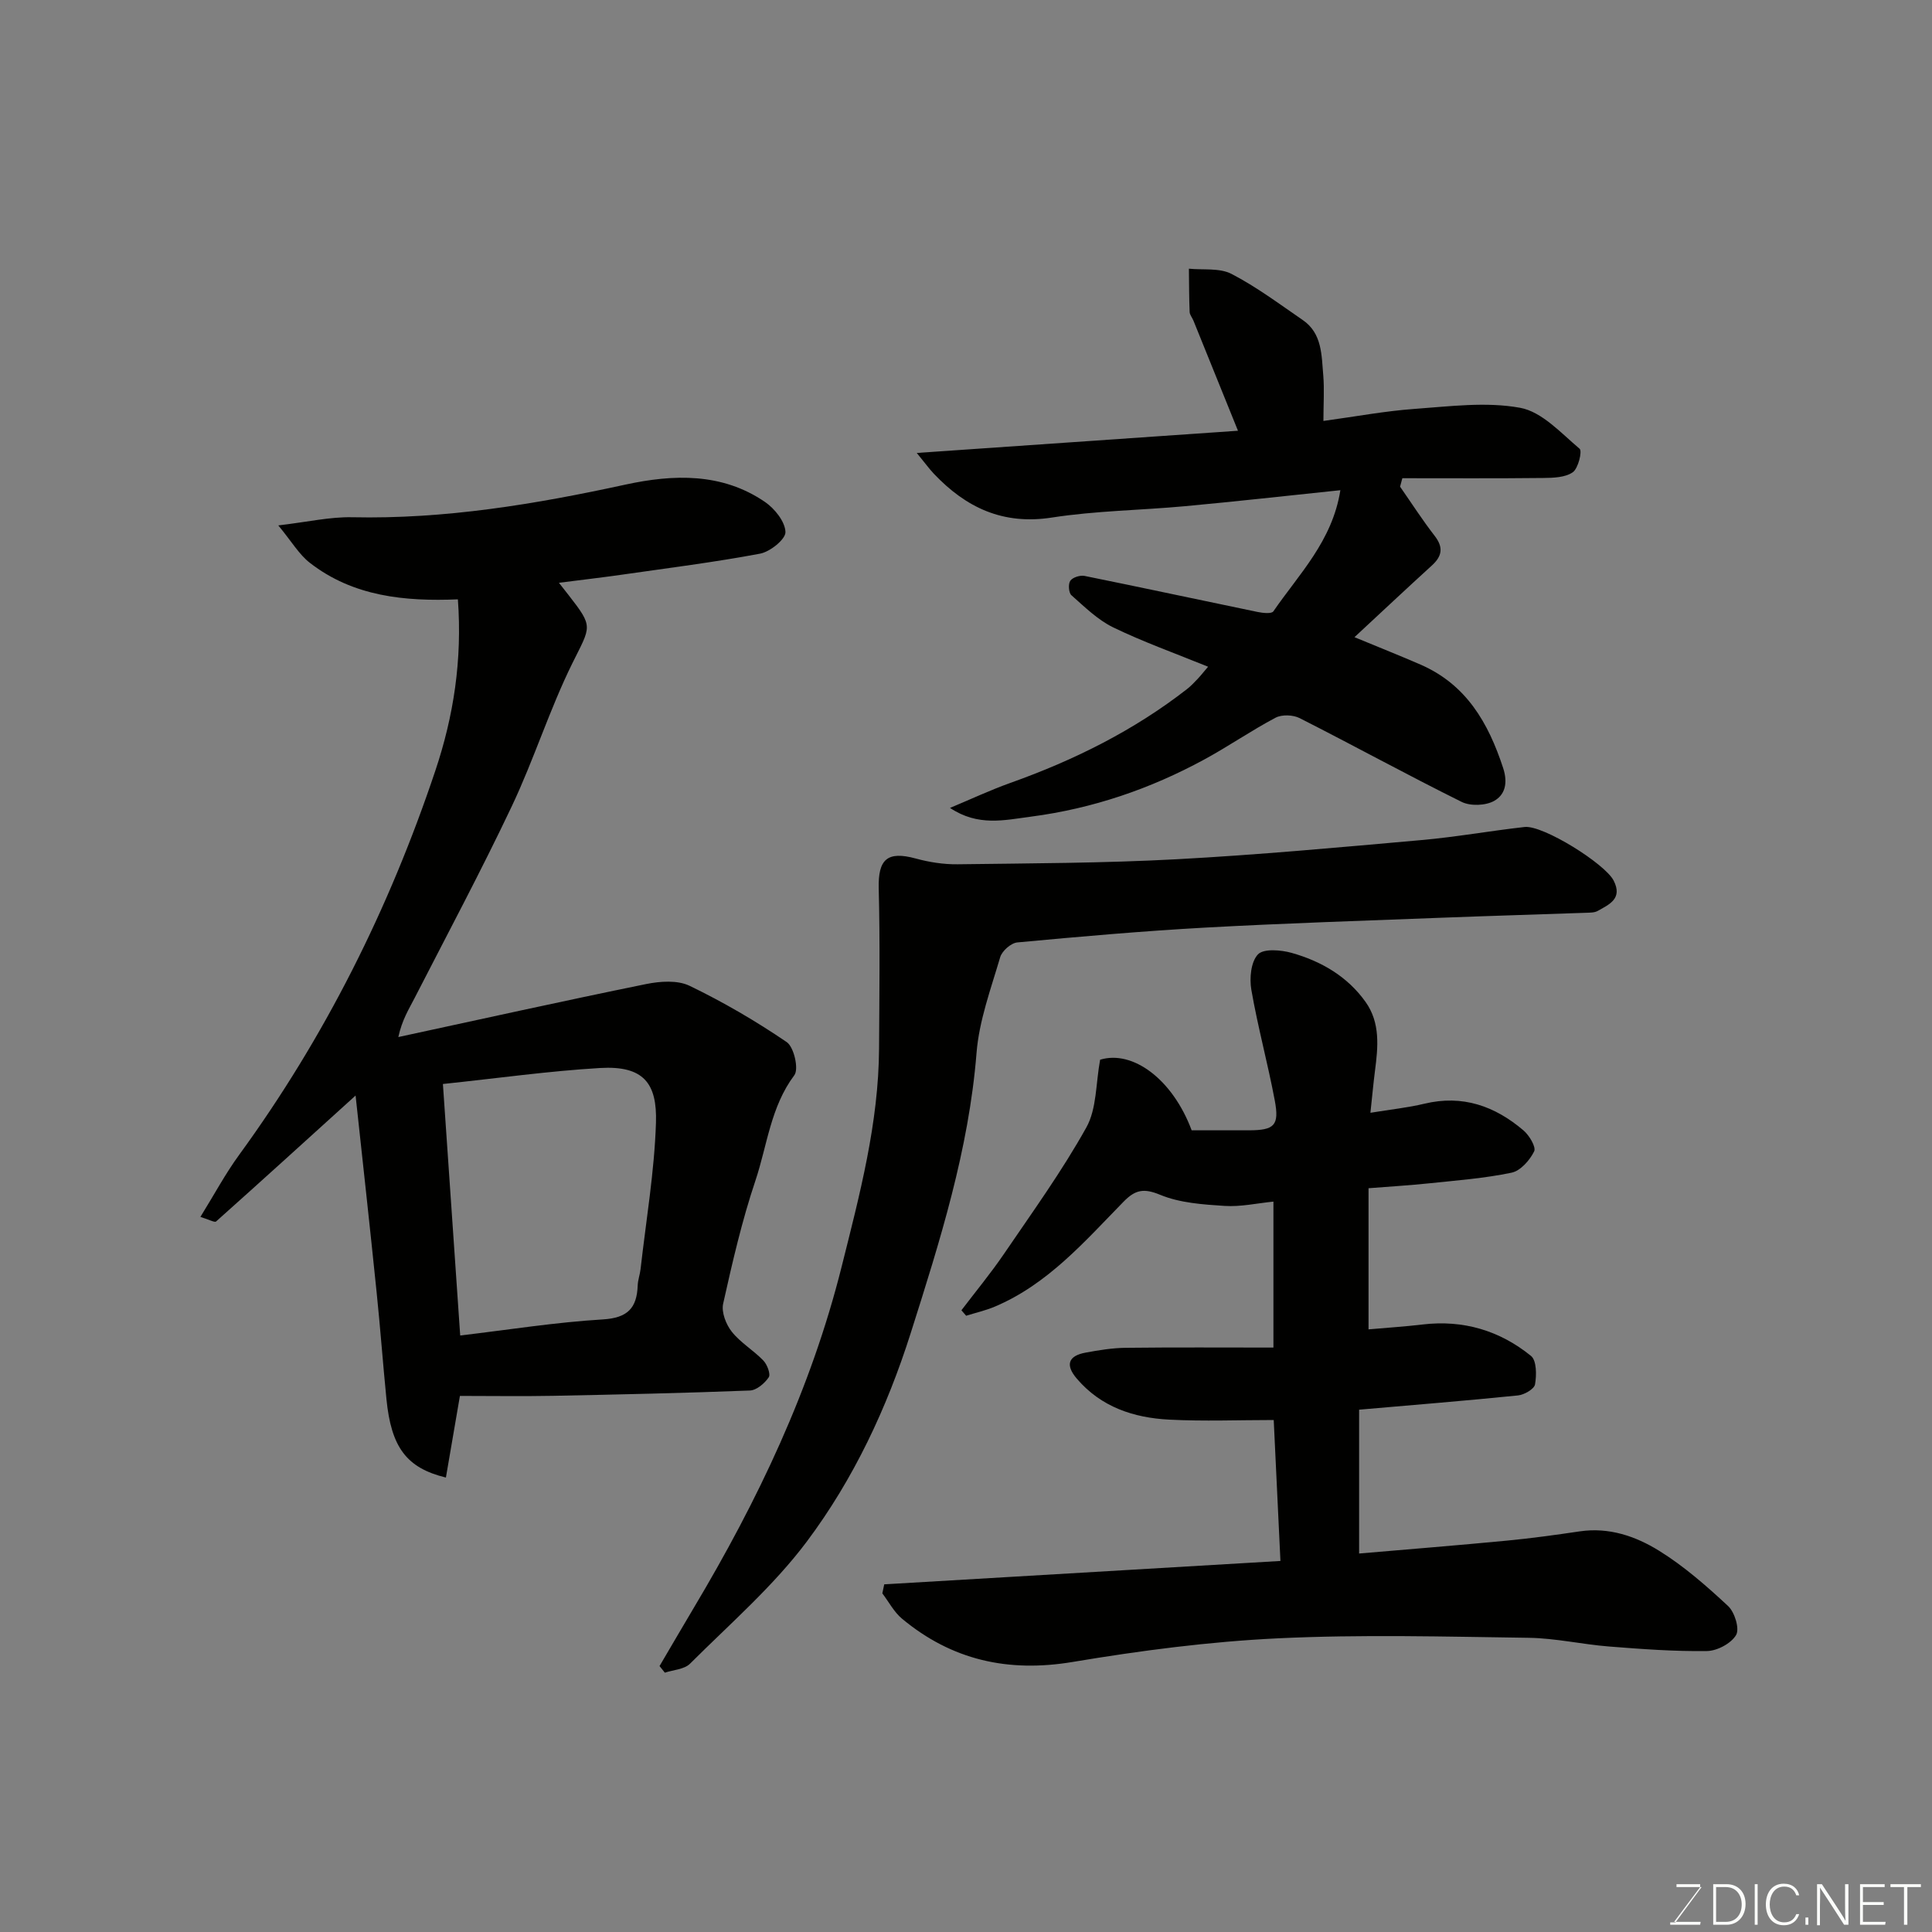
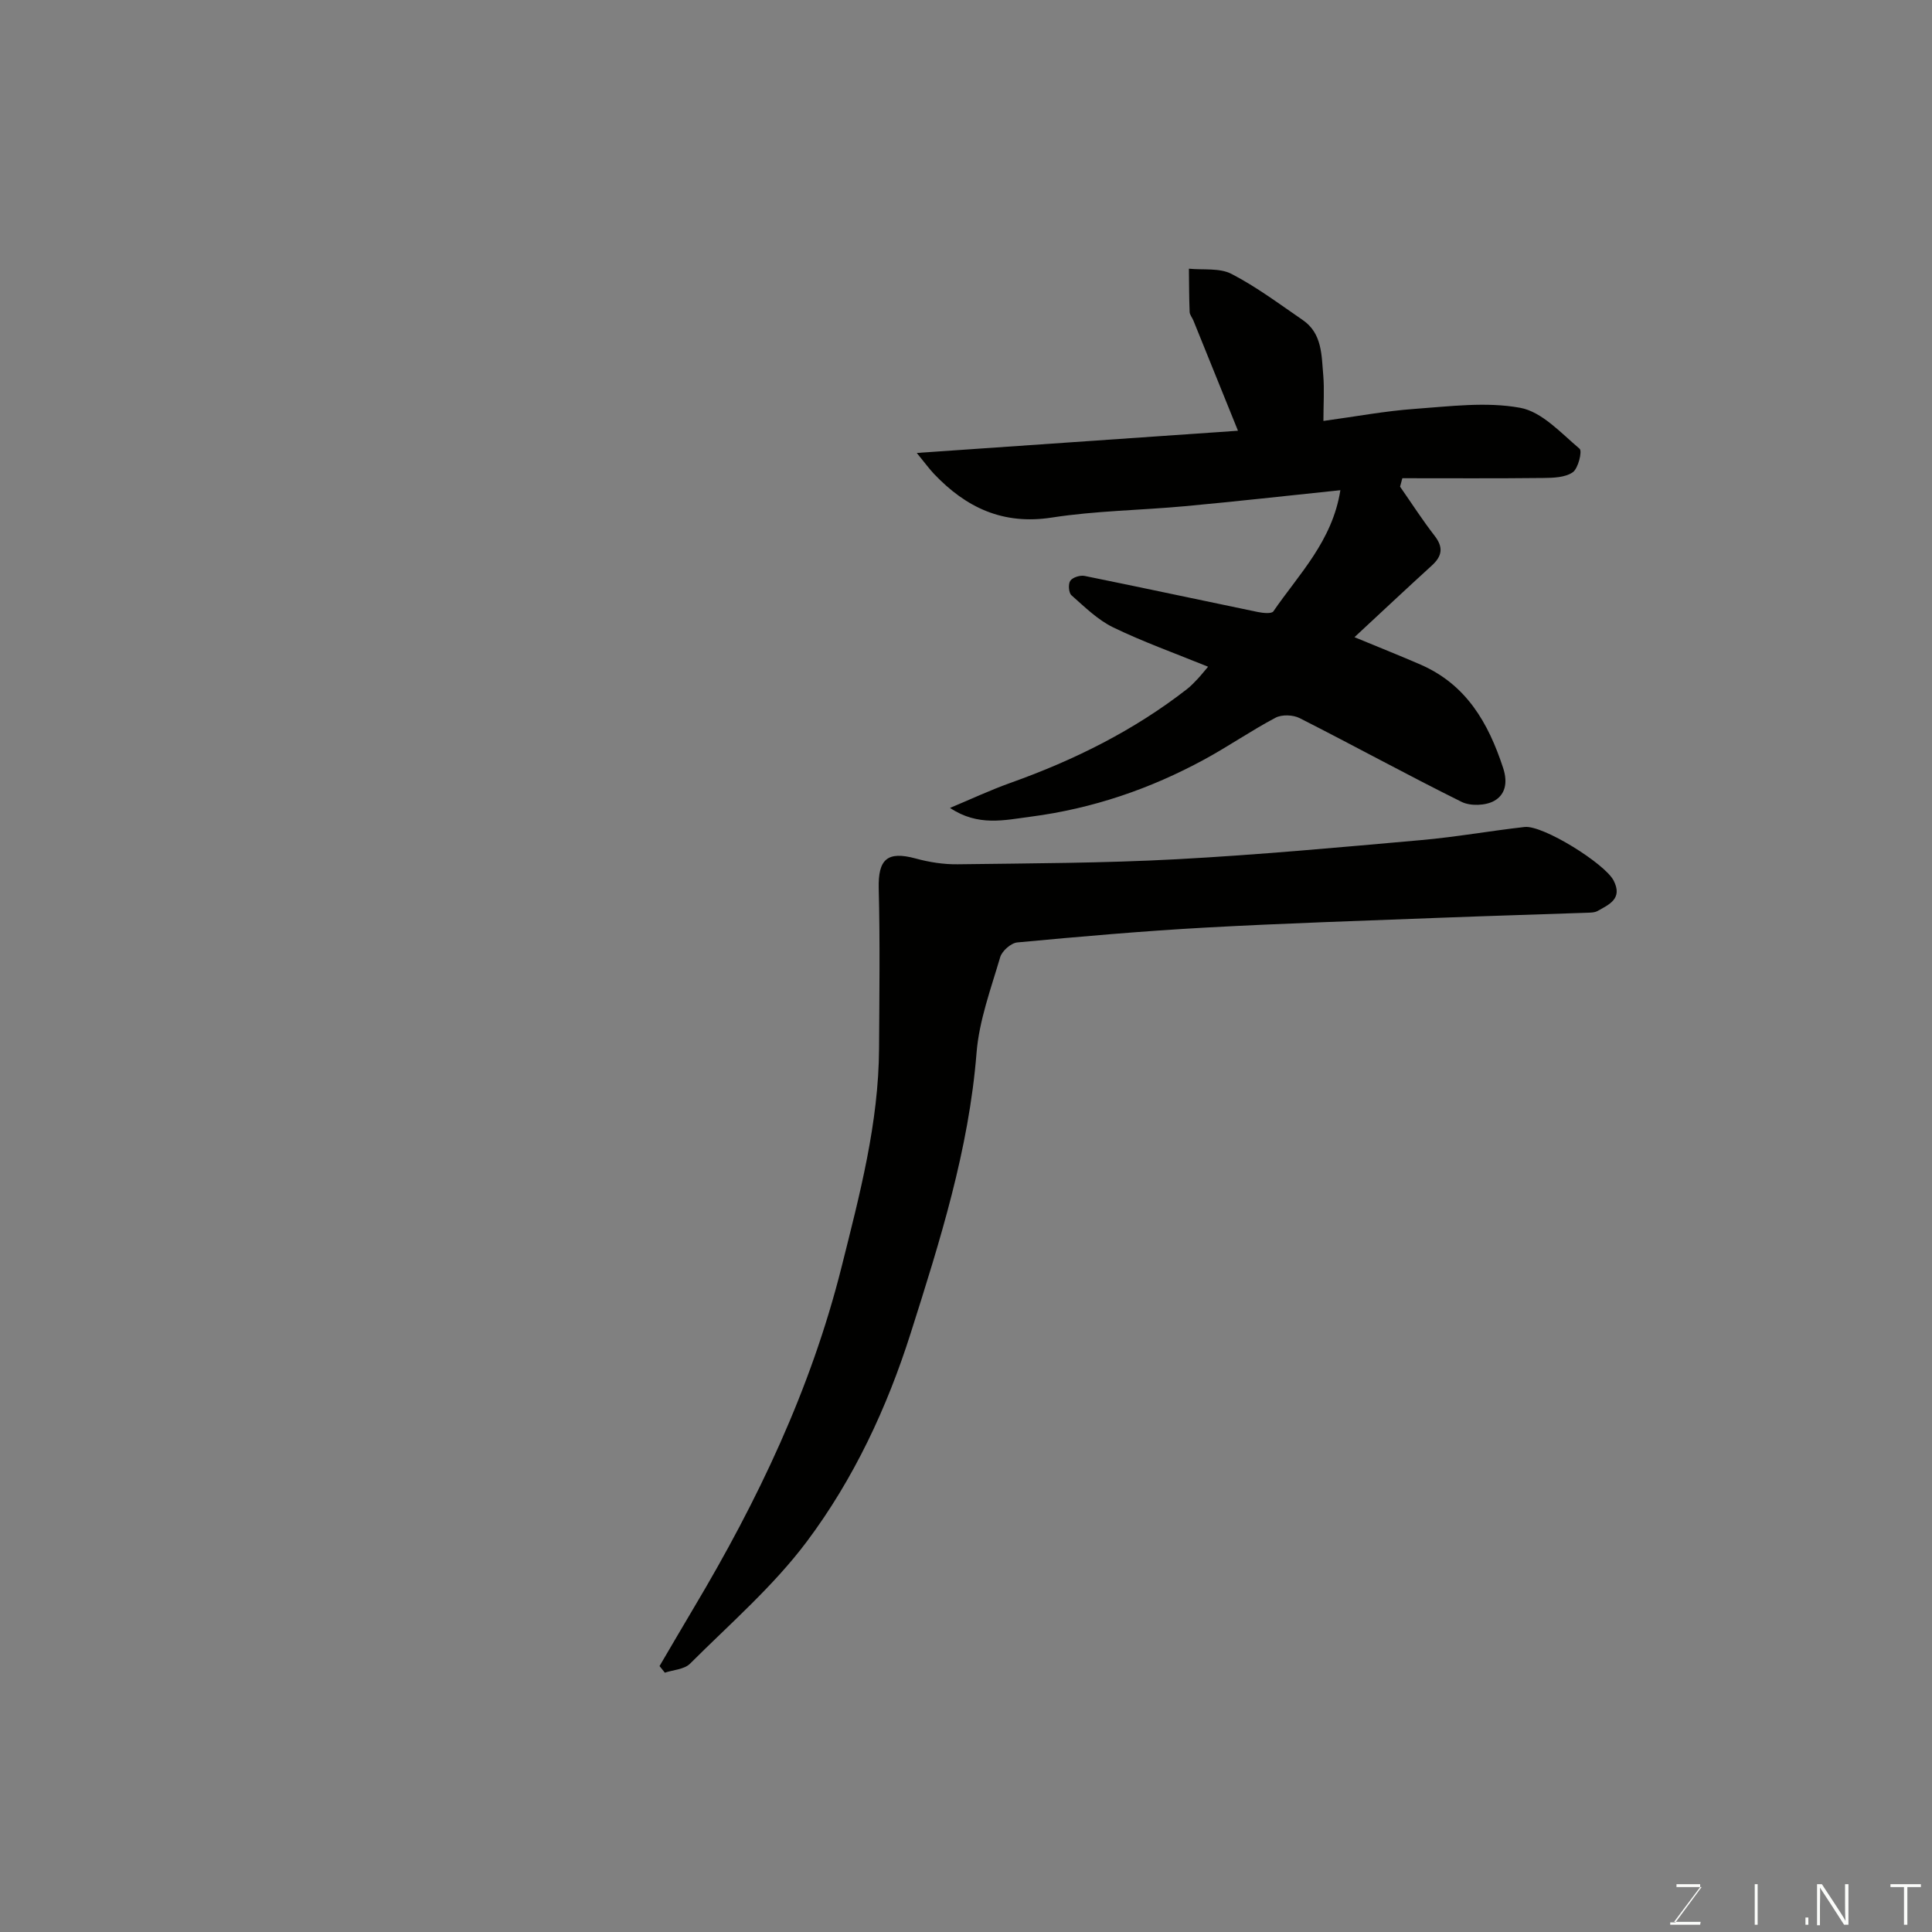
<svg xmlns="http://www.w3.org/2000/svg" enable-background="new 0 0 400 400" viewBox="0 0 400 400">
  <rect x="0" y="0" width="400" height="400" fill="#808080" stroke="none" />
-   <path d="m73.62 226.82c-10 9.06-19.4 17.61-28.88 26.07-.3.27-1.43-.39-3.25-.94 2.86-4.62 5.18-8.96 8.06-12.9 17.74-24.36 31.03-50.96 40.58-79.48 3.79-11.31 5.59-22.9 4.67-35.48-10.95.45-21.67-.57-30.67-7.58-2.21-1.72-3.72-4.35-6.51-7.73 6.07-.71 10.7-1.79 15.3-1.69 19.2.42 37.91-2.7 56.58-6.76 9.9-2.15 19.98-2.5 28.89 3.6 2.01 1.38 4.16 4.07 4.23 6.22.05 1.49-3.18 4.09-5.26 4.48-9.47 1.78-19.05 2.98-28.59 4.35-4.14.59-8.29 1.07-13.05 1.68 1.02 1.3 1.52 1.93 2.01 2.56 5.2 6.67 4.59 6.37.79 14.06-4.75 9.61-7.97 19.97-12.57 29.67-6.35 13.39-13.34 26.48-20.11 39.68-1.17 2.29-2.58 4.46-3.37 8.08 17.09-3.69 34.16-7.48 51.29-10.97 2.9-.59 6.51-.85 9.01.36 6.97 3.36 13.72 7.3 20.12 11.66 1.49 1.02 2.53 5.58 1.57 6.85-4.92 6.55-5.61 14.52-8.06 21.83-2.79 8.31-4.77 16.91-6.68 25.48-.39 1.75.59 4.29 1.79 5.8 1.81 2.28 4.49 3.84 6.53 5.96.8.83 1.55 2.82 1.12 3.47-.84 1.25-2.51 2.68-3.89 2.74-13.59.53-27.19.83-40.79 1.1-6.31.12-12.62.02-19.26.02-.89 5.17-1.89 11-2.9 16.9-8.19-1.99-11.32-6.29-12.31-16.23-.73-7.36-1.27-14.73-2.03-22.08-1.4-13.69-2.91-27.35-4.36-40.78zm21.66 49.68c9.99-1.18 19.73-2.74 29.54-3.33 5.14-.31 7.04-2.36 7.21-7.04.04-1.13.46-2.23.59-3.36 1.14-10.1 2.87-20.19 3.19-30.32.26-8.16-2.54-11.87-11.61-11.33-10.61.63-21.17 2.12-32.5 3.31 1.18 17.35 2.37 34.58 3.58 52.07z" fill="#010100" />
-   <path d="m183.07 328.02c27.15-1.6 54.3-3.2 82.03-4.84-.48-10.19-.94-19.87-1.39-29.18-7.26 0-14.45.29-21.62-.08-7.35-.37-14.13-2.6-19.15-8.49-2.42-2.83-1.79-4.73 1.85-5.39 2.72-.5 5.49-.96 8.25-.99 10.08-.12 20.17-.05 30.61-.05 0-10.63 0-20.01 0-30.22-3.42.34-6.8 1.11-10.12.89-4.49-.29-9.24-.61-13.31-2.29-3.43-1.42-5.18-1.06-7.61 1.43-8.06 8.24-15.68 17.08-26.66 21.72-1.9.8-3.94 1.26-5.92 1.88-.33-.38-.66-.75-.98-1.13 2.95-3.88 6.07-7.65 8.81-11.67 5.87-8.62 12-17.11 17.06-26.19 2.17-3.9 1.94-9.14 2.85-14.02 6.73-2.05 14.99 4.01 18.95 14.62 3.89 0 7.88.01 11.86 0 5.26-.02 6.32-.99 5.35-6.17-1.44-7.67-3.52-15.23-4.85-22.91-.42-2.39-.1-5.8 1.36-7.34 1.18-1.24 4.75-.94 6.97-.32 6.11 1.72 11.54 4.86 15.31 10.15 3.1 4.35 2.59 9.36 1.95 14.31-.33 2.56-.56 5.14-.94 8.65 4.26-.7 7.77-1.06 11.18-1.88 7.9-1.9 14.6.49 20.51 5.53 1.2 1.02 2.65 3.44 2.21 4.34-.91 1.84-2.82 4.02-4.67 4.41-5.59 1.17-11.34 1.6-17.03 2.2-4.09.43-8.19.67-12.59 1.02v29.22c3.8-.34 7.51-.57 11.2-1.01 8.42-1 15.97 1.26 22.44 6.51 1.17.95 1.17 3.98.83 5.89-.17.97-2.23 2.16-3.54 2.29-10.81 1.1-21.64 1.97-32.88 2.95v29.78c10.35-.89 20.48-1.7 30.6-2.67 5.05-.48 10.08-1.18 15.1-1.92 6.03-.89 11.55 1.01 16.38 4 5.17 3.2 9.84 7.3 14.31 11.46 1.37 1.28 2.42 4.7 1.66 6-1.01 1.74-3.92 3.29-6.03 3.32-6.76.1-13.54-.41-20.29-.94-5.55-.44-11.06-1.72-16.61-1.8-17.32-.24-34.68-.72-51.97.11-14.21.68-28.42 2.54-42.46 4.89-13.35 2.23-25-.37-35.32-8.95-1.66-1.38-2.74-3.48-4.08-5.25.12-.63.25-1.25.39-1.87z" fill="#010100" />
  <path d="m274 87.15c6.64-.9 12.72-2.05 18.85-2.49 7.29-.52 14.83-1.52 21.88-.23 4.51.82 8.47 5.24 12.31 8.48.58.49-.28 4.08-1.42 4.87-1.57 1.09-4.04 1.16-6.12 1.18-9.72.11-19.44.05-29.16.05-.16.58-.31 1.17-.47 1.75 2.37 3.4 4.62 6.9 7.16 10.18 1.86 2.4 1.54 4.21-.58 6.14-5.32 4.85-10.57 9.78-16.02 14.84 5.33 2.21 9.53 3.87 13.68 5.68 9.46 4.12 14.03 12.03 17.1 21.41 1.04 3.18.34 5.57-1.85 6.8-1.77 1-4.92 1.12-6.75.21-11.27-5.59-22.31-11.65-33.53-17.34-1.36-.69-3.67-.78-4.98-.09-5.04 2.66-9.75 5.93-14.76 8.65-11.23 6.11-23.15 10.17-35.9 11.84-5.51.72-10.93 2.07-16.75-1.81 4.17-1.74 8.28-3.67 12.53-5.19 13.15-4.69 25.51-10.82 36.56-19.43.78-.61 1.47-1.35 2.16-2.07.65-.69 1.24-1.44 2.18-2.54-6.81-2.78-13.4-5.12-19.65-8.15-3.21-1.56-5.91-4.24-8.64-6.65-.58-.51-.7-2.35-.23-3.01.5-.7 2.03-1.18 2.96-.99 11.95 2.42 23.87 4.99 35.81 7.46 1.07.22 2.9.42 3.27-.13 5.28-7.7 12.2-14.52 13.87-25.08-10.93 1.14-21.54 2.33-32.16 3.31-9.18.85-18.46.94-27.55 2.35-10.13 1.58-17.78-2.04-24.44-9.05-.93-.98-1.72-2.08-3.55-4.32 22.85-1.58 44.39-3.07 66.5-4.6-3.27-8.1-6.25-15.46-9.23-22.82-.25-.61-.76-1.18-.78-1.78-.12-2.98-.11-5.96-.15-8.95 2.97.3 6.35-.2 8.82 1.08 5.18 2.68 9.91 6.23 14.75 9.55 4.05 2.78 3.88 7.31 4.25 11.47.24 2.93.03 5.91.03 9.42z" fill="#010100" />
  <path d="m136.55 344.94c2.37-4.02 4.71-8.06 7.1-12.07 13.24-22.2 24.25-45.27 30.59-70.57 3.75-14.96 7.68-29.76 7.76-45.28.06-11.03.21-22.06-.07-33.08-.15-6.05 1.78-7.79 7.64-6.2 2.81.77 5.8 1.24 8.71 1.2 15.1-.2 30.22-.23 45.29-1.04 16.92-.91 33.81-2.47 50.7-3.97 7.15-.63 14.24-1.91 21.38-2.71 3.81-.43 16.67 7.61 18.44 11.1 1.9 3.73-.89 4.92-3.29 6.27-.66.38-1.59.36-2.4.39-9.93.35-19.87.64-29.8 1.02-16.37.63-32.74 1.15-49.09 2.05-12.98.72-25.94 1.86-38.89 3.07-1.3.12-3.16 1.76-3.54 3.05-1.92 6.54-4.37 13.13-4.9 19.84-1.6 20.06-7.59 38.97-13.61 57.94-4.93 15.55-11.82 30.24-21.51 43.19-6.95 9.28-15.93 17.05-24.2 25.31-1.18 1.18-3.45 1.27-5.21 1.86-.36-.46-.73-.92-1.1-1.37z" fill="#010100" />
  <g fill="#fbfcfa">
    <path d="m346.9 398 5.4-7.3h-5.2v-.6h4.9v.6l-5.4 7.2h5.5l-.1.6h-6.2v-.5z" />
-     <path d="m354.7 390.1h2.8c2.3 0 3.9 1.6 3.9 4.1s-1.6 4.3-3.9 4.3h-2.8zm.6 7.8h2c2.2 0 3.3-1.6 3.3-3.6 0-1.8-1-3.6-3.3-3.6h-2z" />
    <path d="m363.9 390.1v8.4h-.6v-8.4z" />
-     <path d="m372.5 396.3c-.4 1.3-1.4 2.3-3.2 2.3-2.4 0-3.7-1.9-3.7-4.3 0-2.3 1.2-4.3 3.7-4.3 1.8 0 2.9 1 3.2 2.4h-.6c-.4-1.1-1.1-1.8-2.5-1.8-2.1 0-3 1.9-3 3.7s.9 3.7 3 3.7c1.4 0 2.1-.7 2.5-1.7z" />
    <path d="m373.8 398.5v-1.5h.6v1.5z" />
    <path d="m376.2 398.5v-8.4h1c1.3 2 4.4 6.6 4.9 7.6-.1-1.2-.1-2.4-.1-3.8v-3.8h.7v8.4h-.9c-1.2-1.9-4.4-6.8-5-7.7.1 1.1 0 2.3 0 3.9v3.9h-.6z" />
-     <path d="m390 394.4h-4.3v3.5h4.7l-.1.6h-5.2v-8.4h5.1v.6h-4.5v3.1h4.3z" />
    <path d="m394.2 390.7h-2.8v-.6h6.3v.6h-2.8v7.8h-.7z" />
  </g>
</svg>